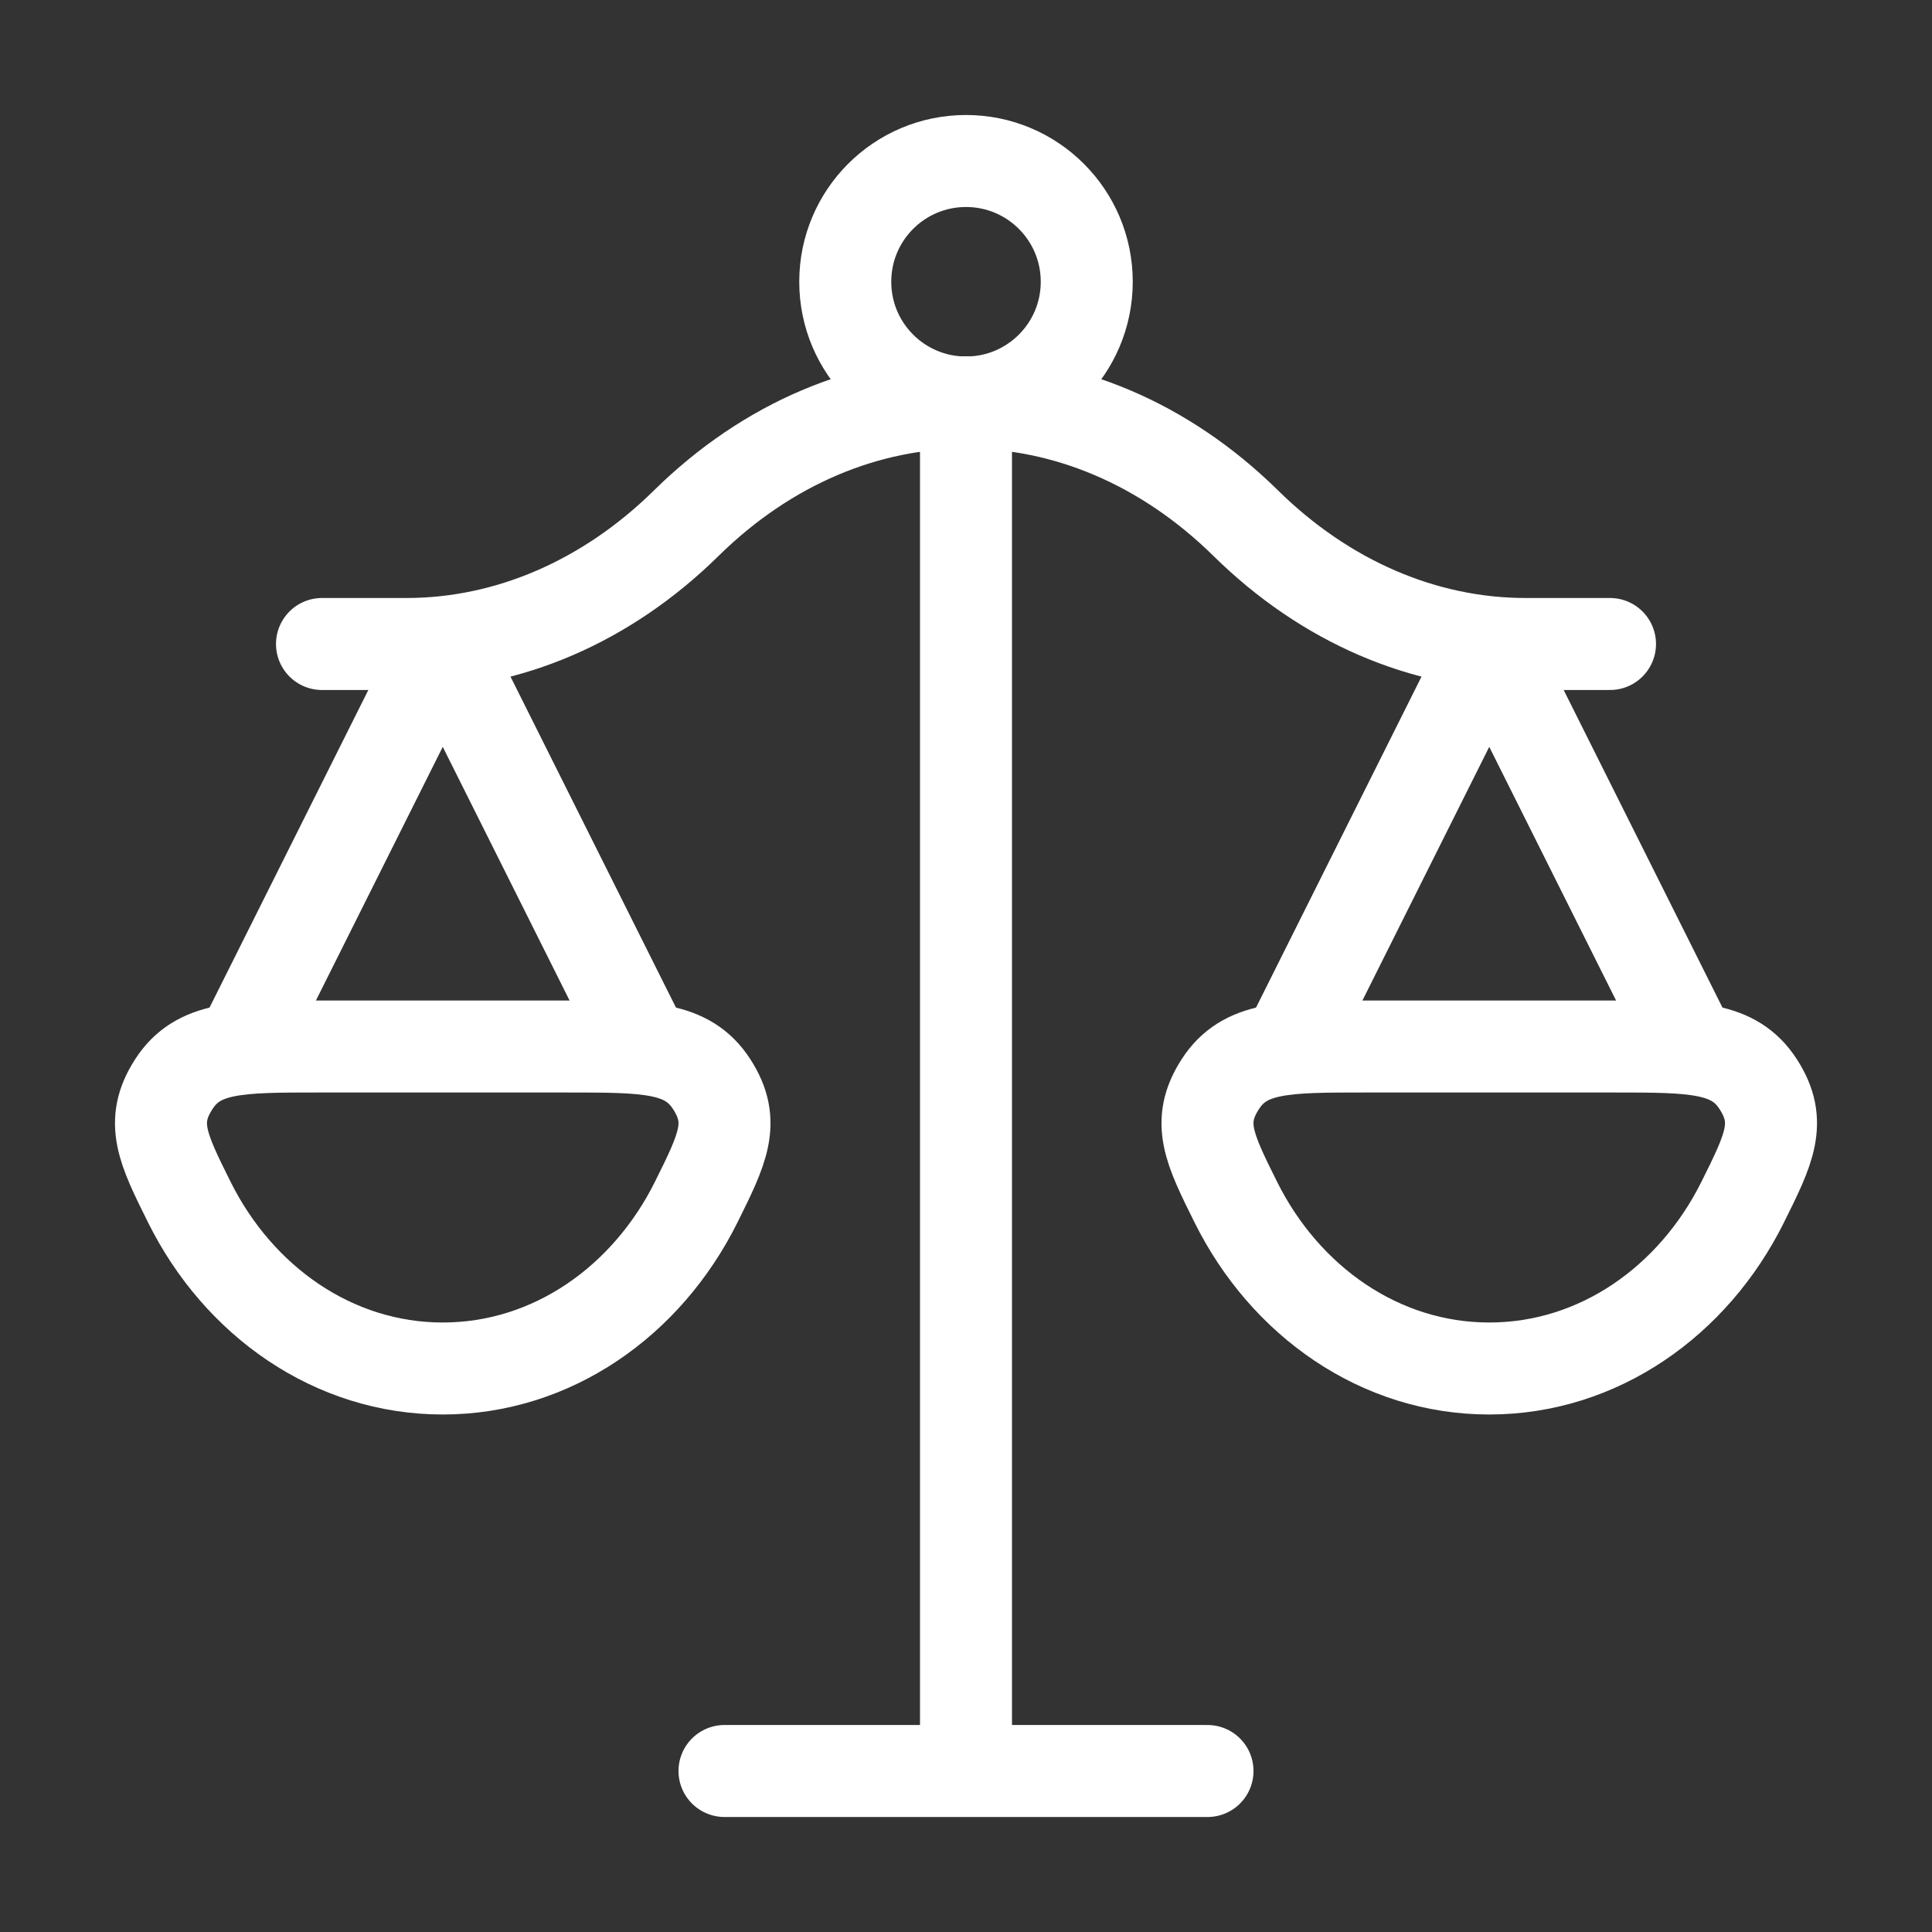
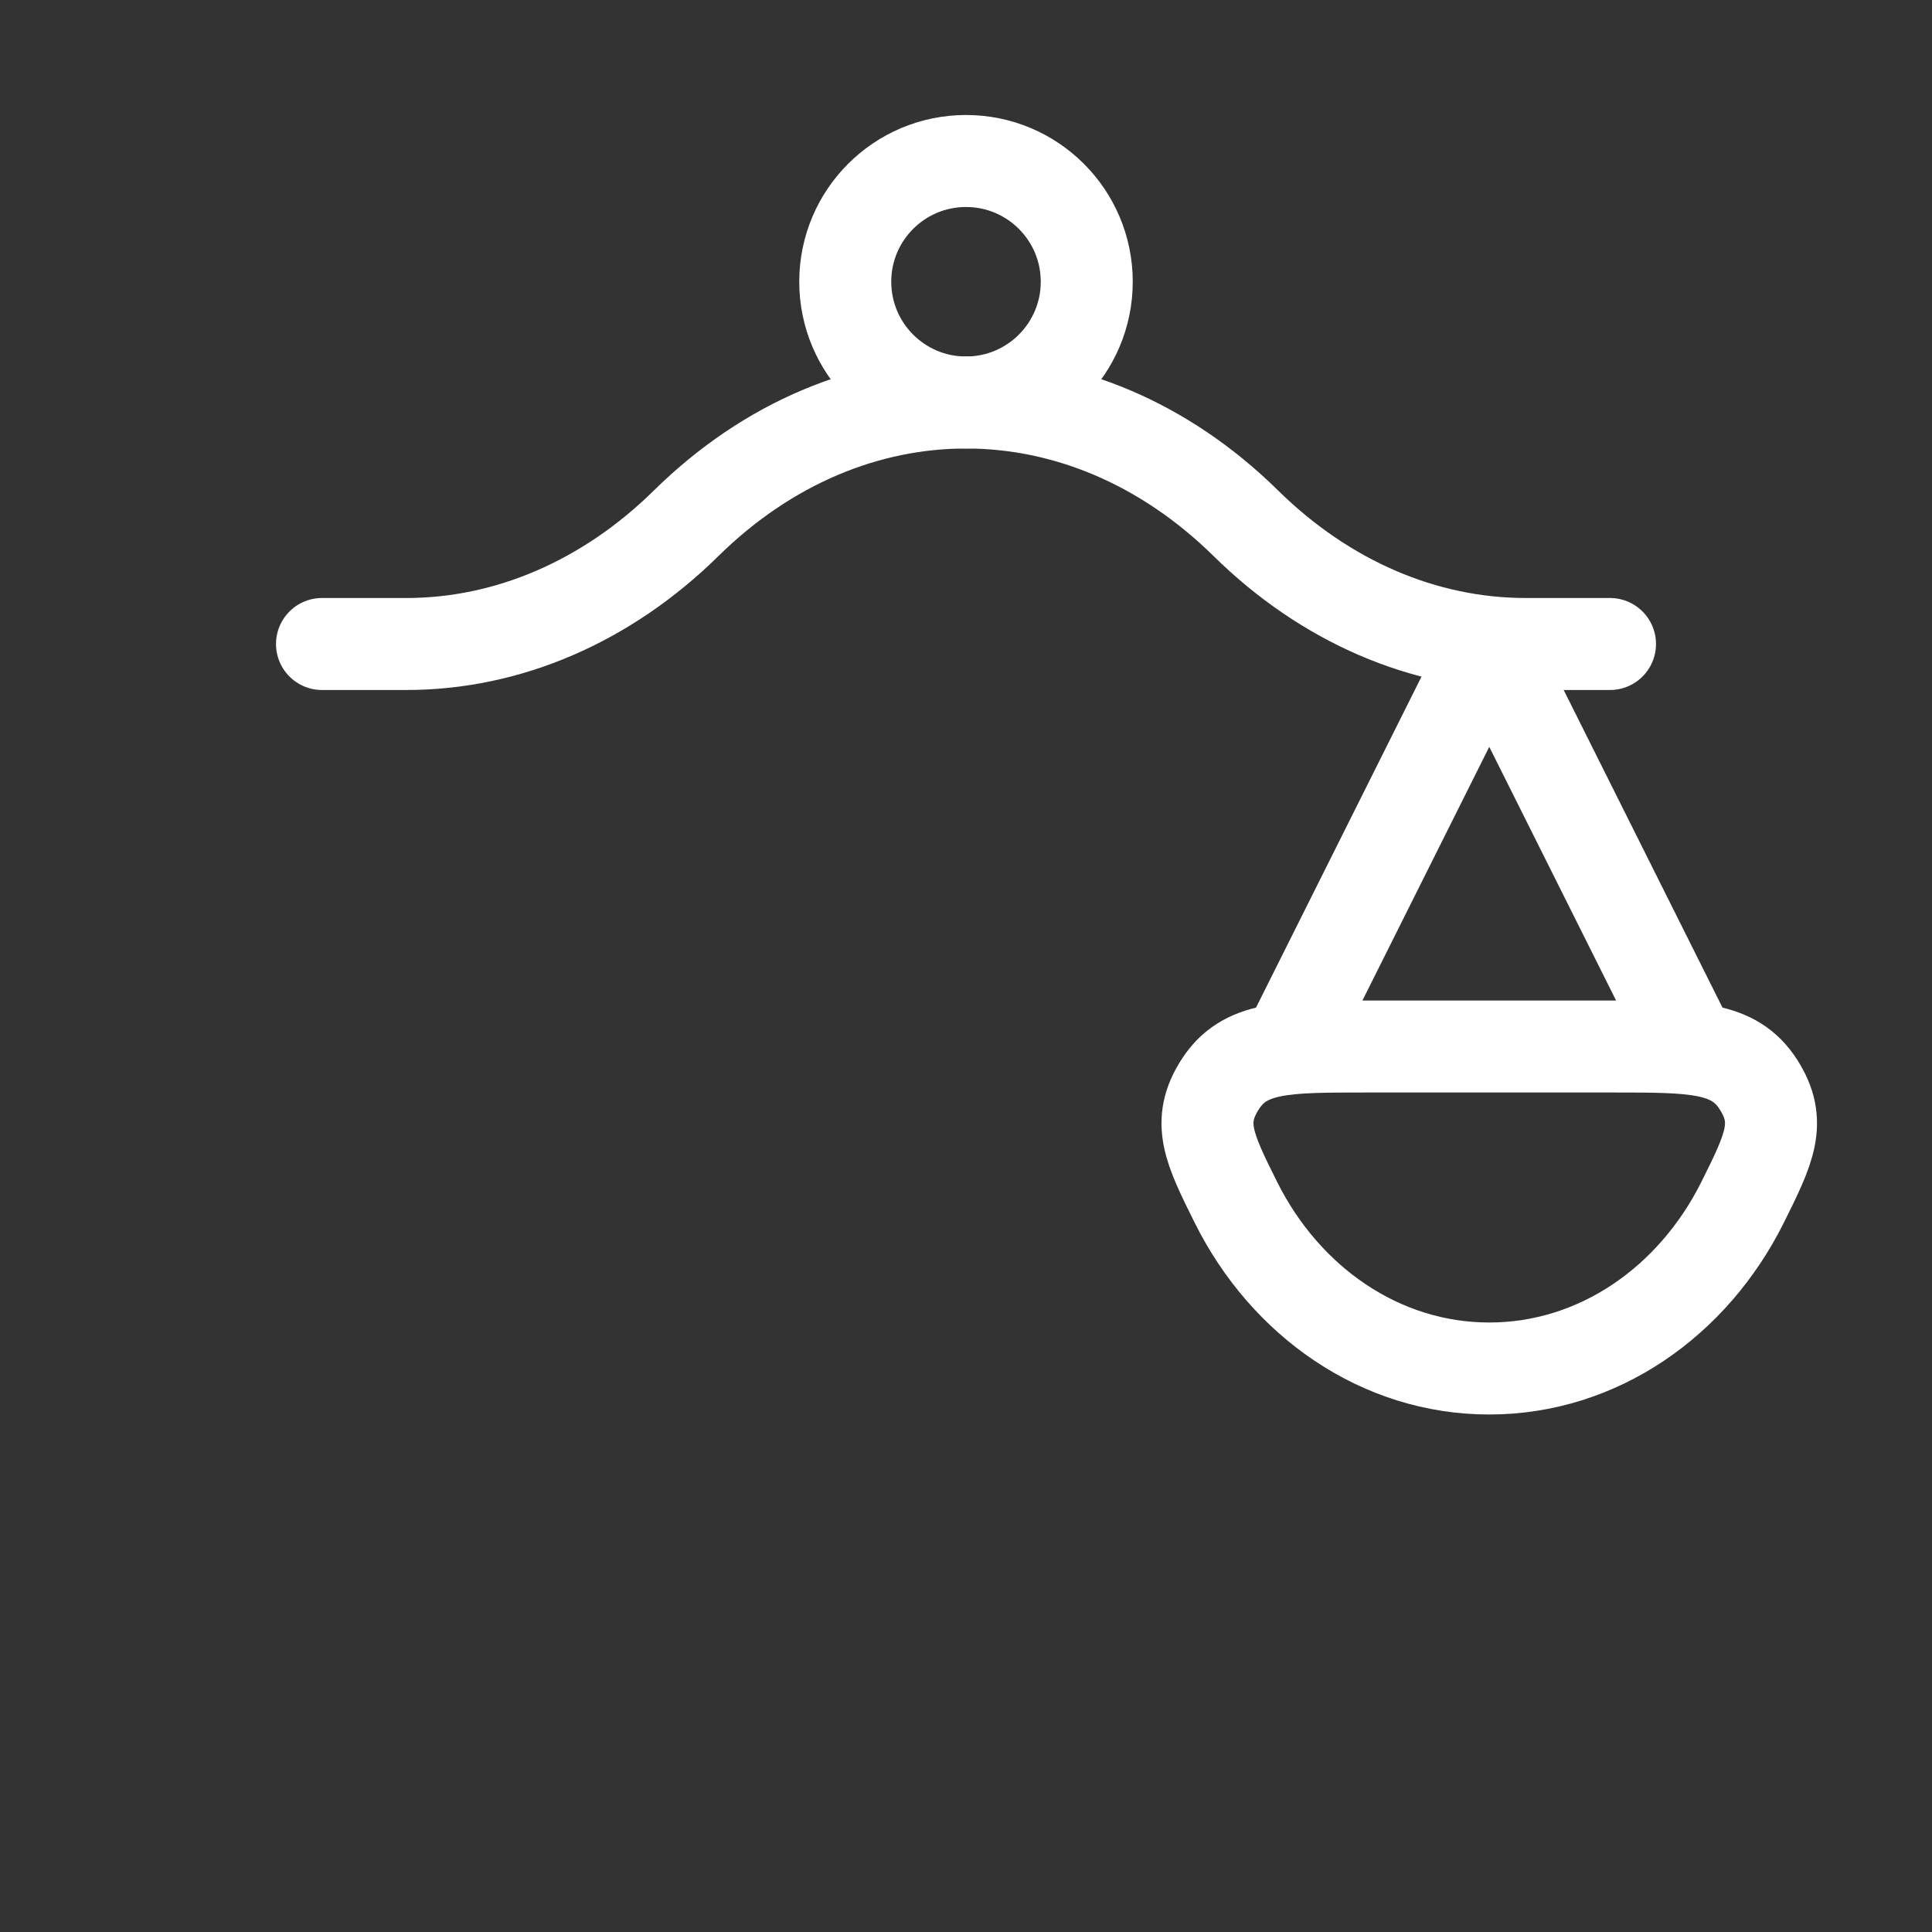
<svg xmlns="http://www.w3.org/2000/svg" width="42" height="42" viewBox="0 0 42 42" fill="none">
  <rect x="0" y="0" width="42" height="42" fill="#333333" stroke="none" />
-   <path d="M21 8.75V38.5M21 38.5H15.75M21 38.5H26.25" stroke="white" stroke-width="2" stroke-linecap="round" stroke-linejoin="round" />
  <path d="M36.75 22.75L32.375 14L28 22.75" stroke="white" stroke-width="2" stroke-linecap="round" stroke-linejoin="round" />
-   <path d="M14 22.75L9.625 14L5.25 22.75" stroke="white" stroke-width="2" stroke-linecap="round" stroke-linejoin="round" />
  <path d="M7 14H8.834C11.045 14 13.191 13.074 14.917 11.375C18.473 7.875 23.527 7.875 27.083 11.375C28.809 13.074 30.954 14 33.166 14H35" stroke="white" stroke-width="2" stroke-linecap="round" stroke-linejoin="round" />
  <path d="M32.375 29.75C34.746 29.75 36.81 28.291 37.883 26.136C38.462 24.973 38.751 24.391 38.223 23.571C37.694 22.75 36.82 22.75 35.071 22.75H29.679C27.93 22.75 27.056 22.75 26.527 23.571C25.999 24.391 26.288 24.973 26.867 26.136C27.94 28.291 30.004 29.75 32.375 29.75Z" stroke="white" stroke-width="2" />
-   <path d="M9.625 29.75C11.996 29.75 14.06 28.291 15.133 26.136C15.711 24.973 16.001 24.391 15.473 23.571C14.944 22.75 14.07 22.75 12.321 22.75H6.929C5.18 22.75 4.306 22.75 3.777 23.571C3.249 24.391 3.538 24.973 4.117 26.136C5.19 28.291 7.254 29.75 9.625 29.75Z" stroke="white" stroke-width="2" />
  <path d="M23.625 6.125C23.625 7.575 22.45 8.75 21 8.75C19.55 8.75 18.375 7.575 18.375 6.125C18.375 4.675 19.55 3.5 21 3.5C22.45 3.5 23.625 4.675 23.625 6.125Z" stroke="white" stroke-width="2" />
</svg>